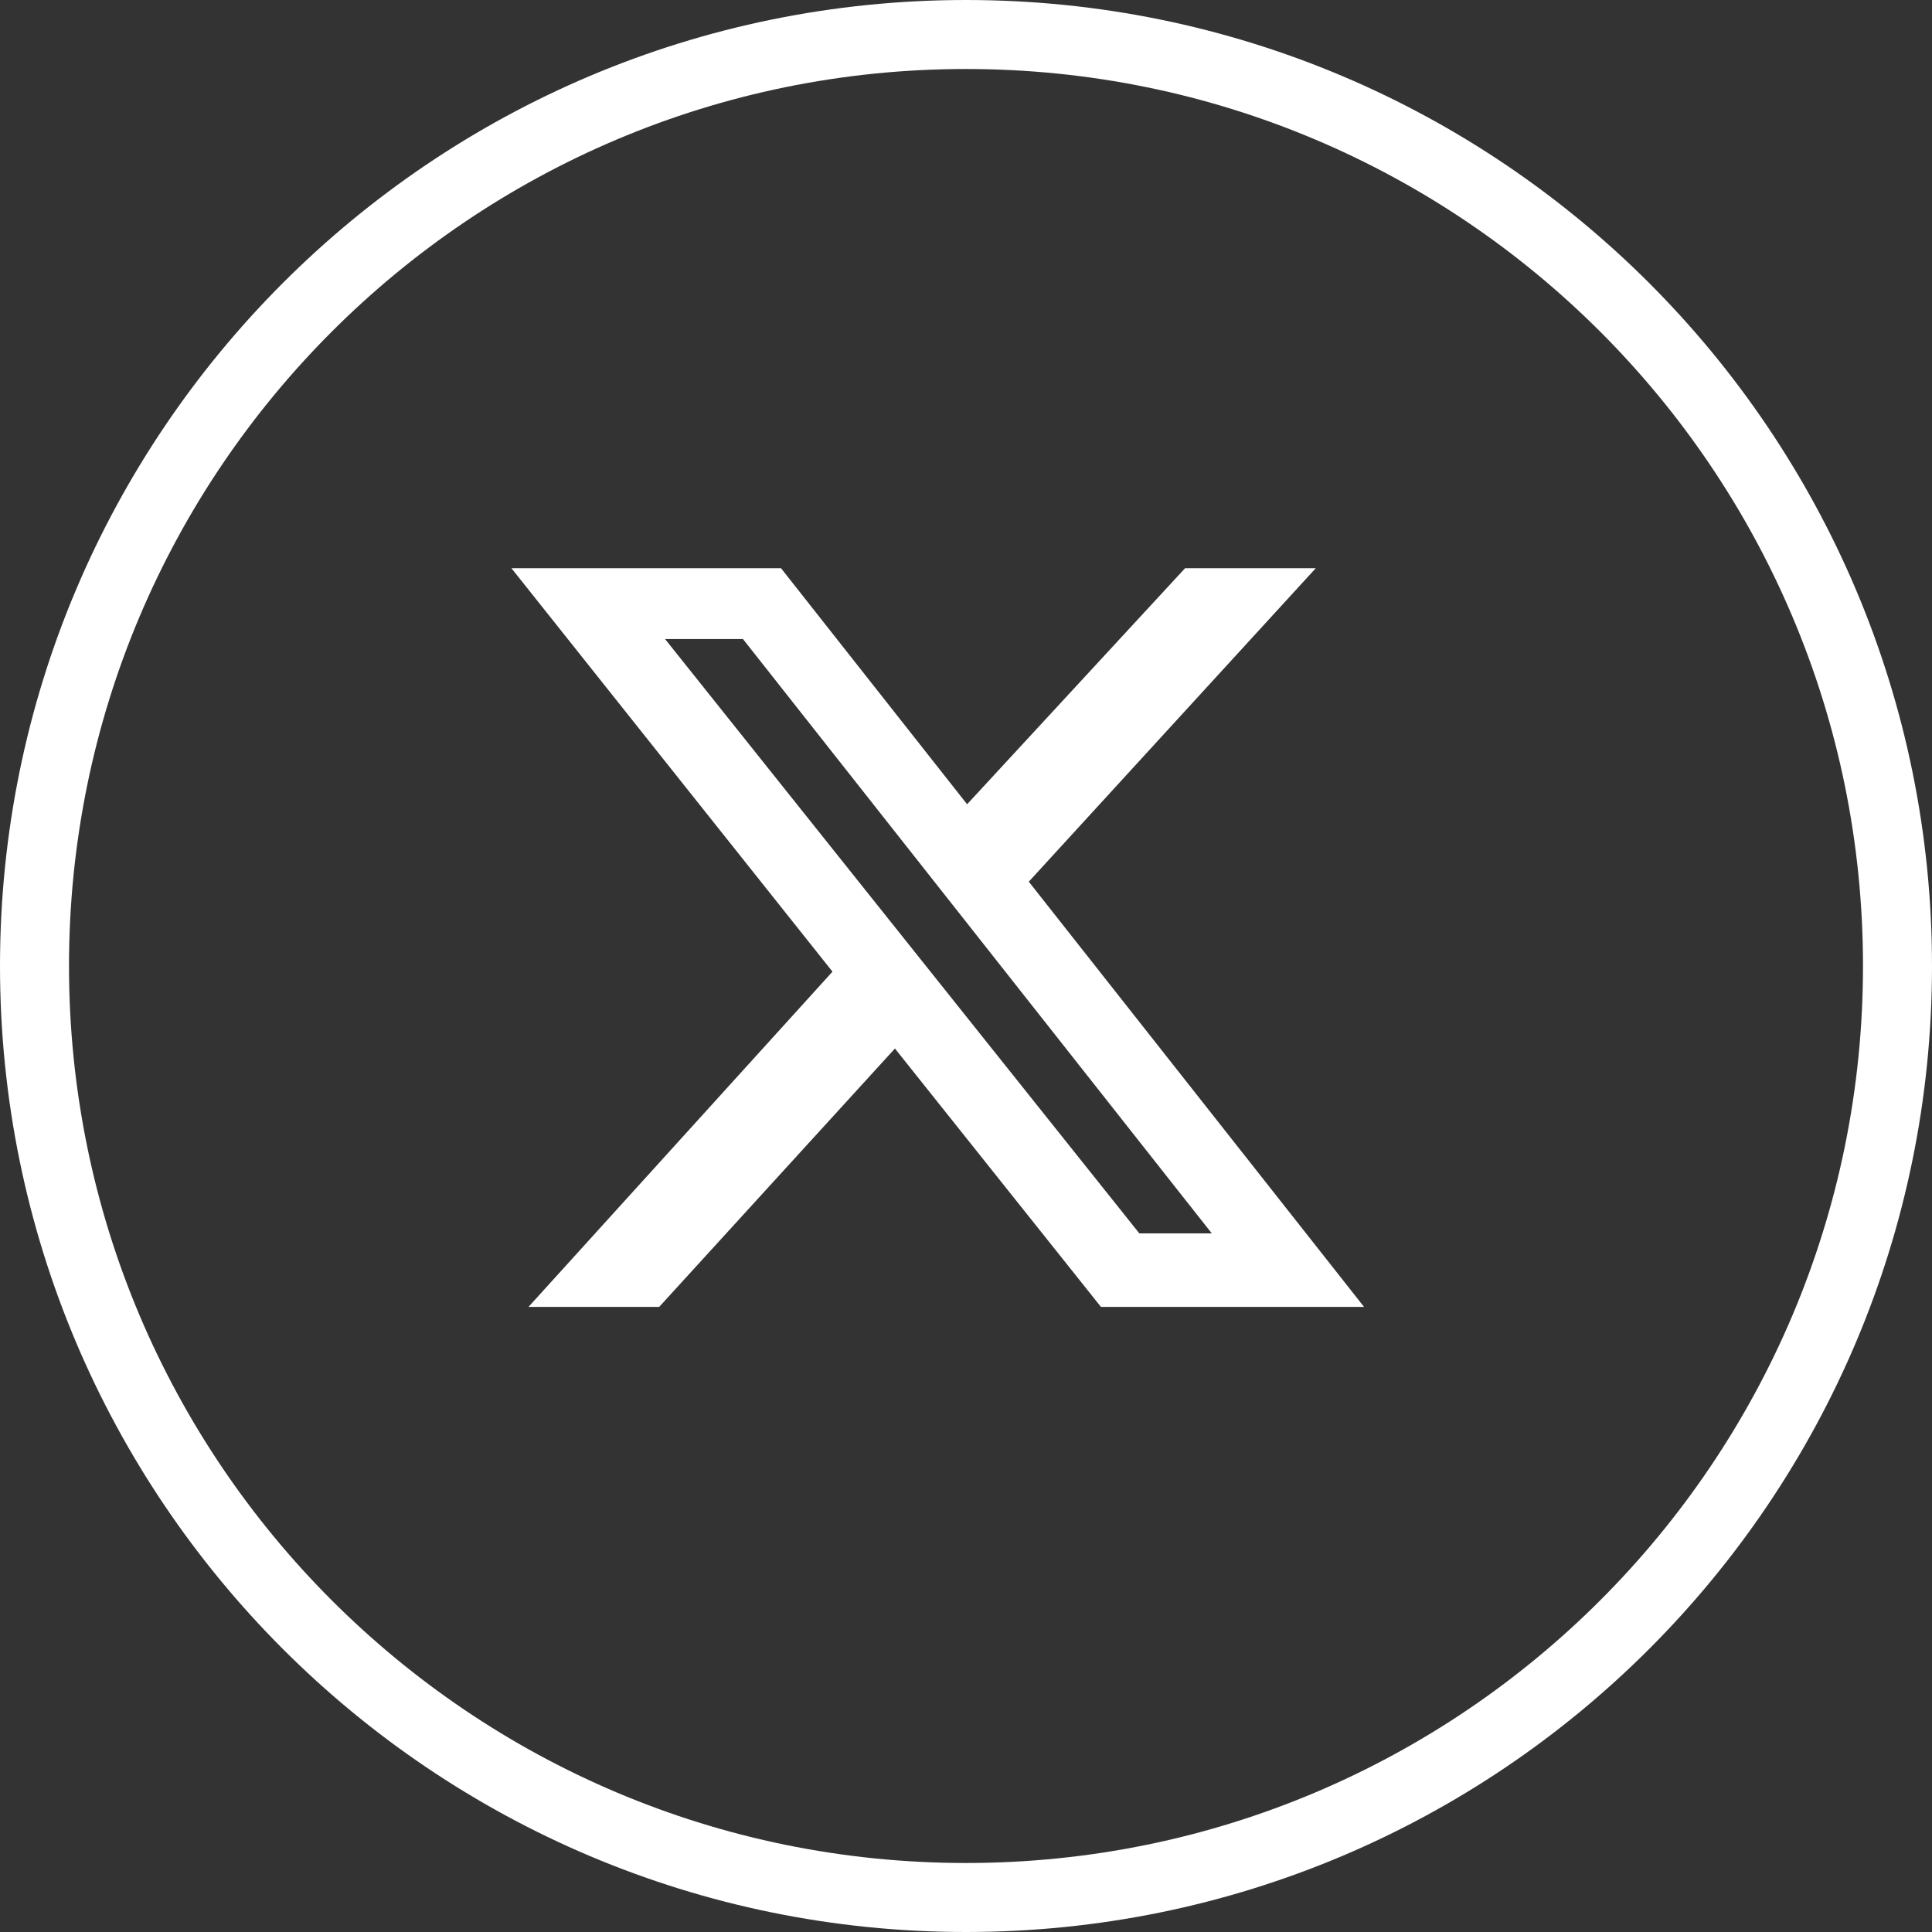
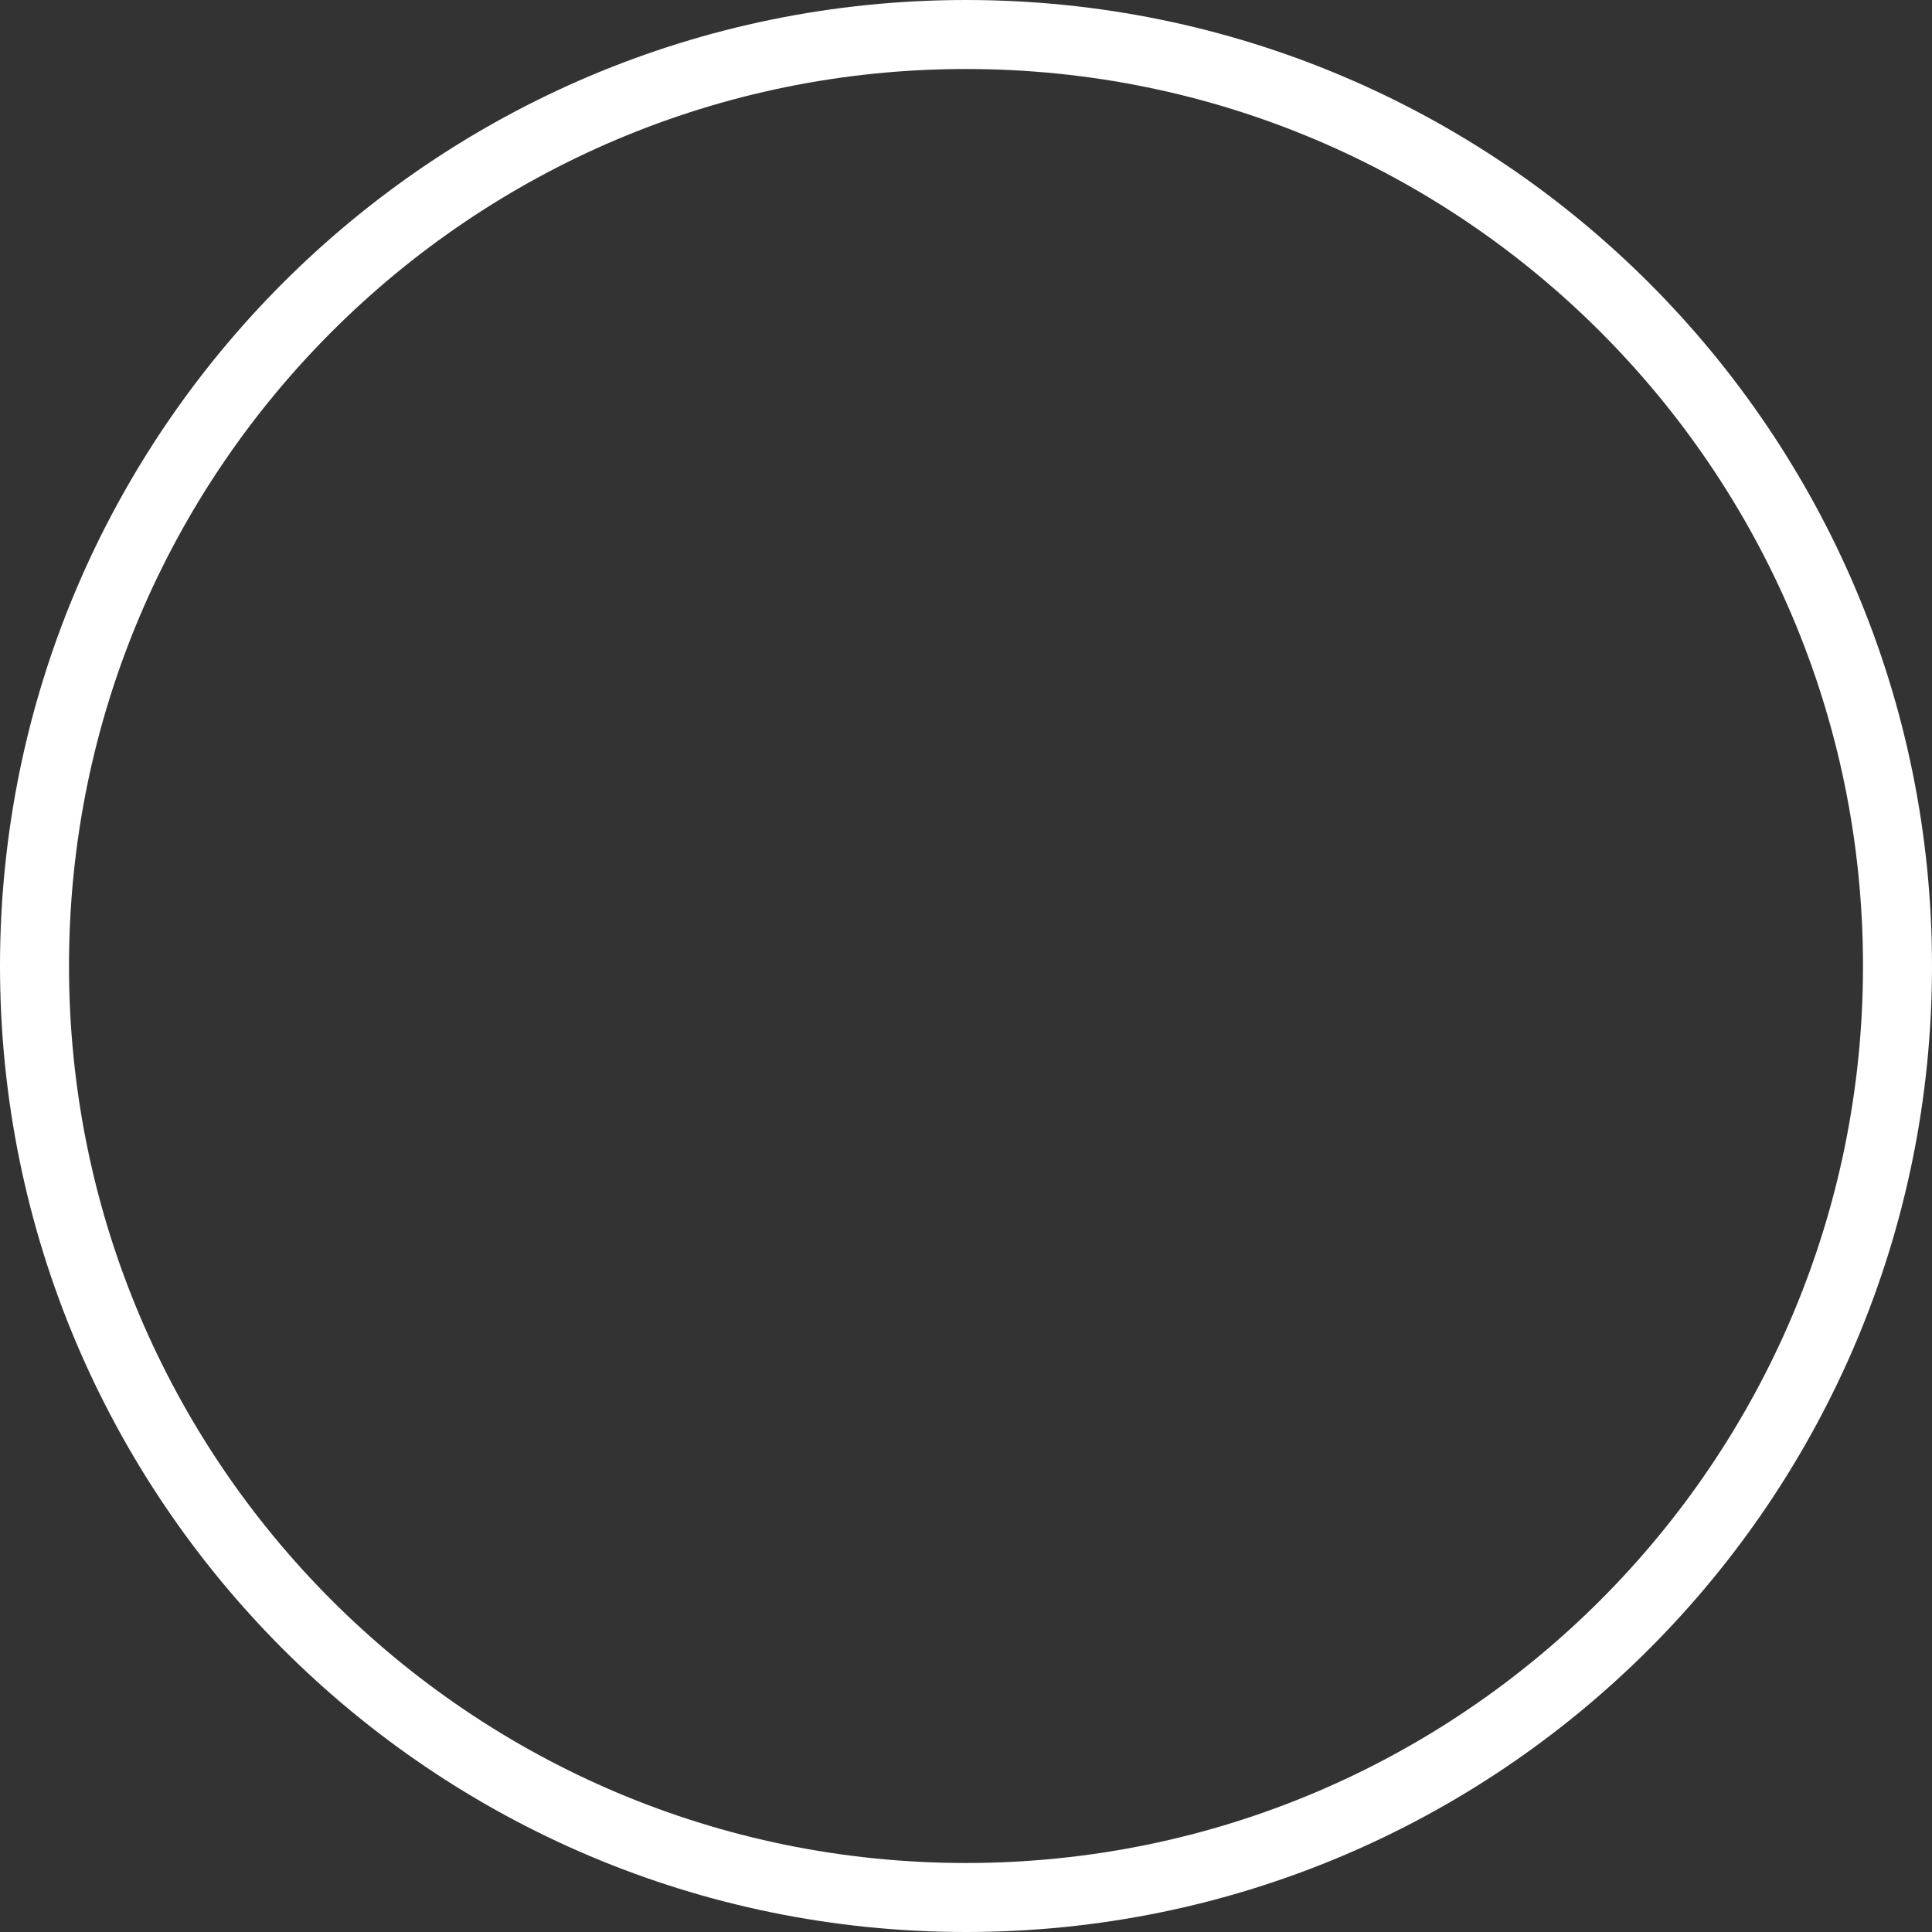
<svg xmlns="http://www.w3.org/2000/svg" width="28" height="28" viewBox="0 0 28 28" fill="none">
  <rect x="0" y="0" width="28" height="28" fill="#333333" stroke="none" />
  <path d="M14 27.5C6.544 27.5 0.5 21.456 0.5 14C0.5 6.544 6.544 0.5 14 0.5C21.456 0.5 27.5 6.544 27.5 14C27.5 21.456 21.456 27.5 14 27.5Z" stroke="white" />
-   <path d="M17.175 8.235H19.069L14.91 12.778L19.769 18.941H15.956L12.97 15.196L9.553 18.941H7.659L12.065 14.082L7.412 8.235H11.319L14.016 11.656L17.175 8.235ZM16.512 17.875H17.562L10.768 9.262H9.639L16.512 17.875Z" fill="white" />
</svg>